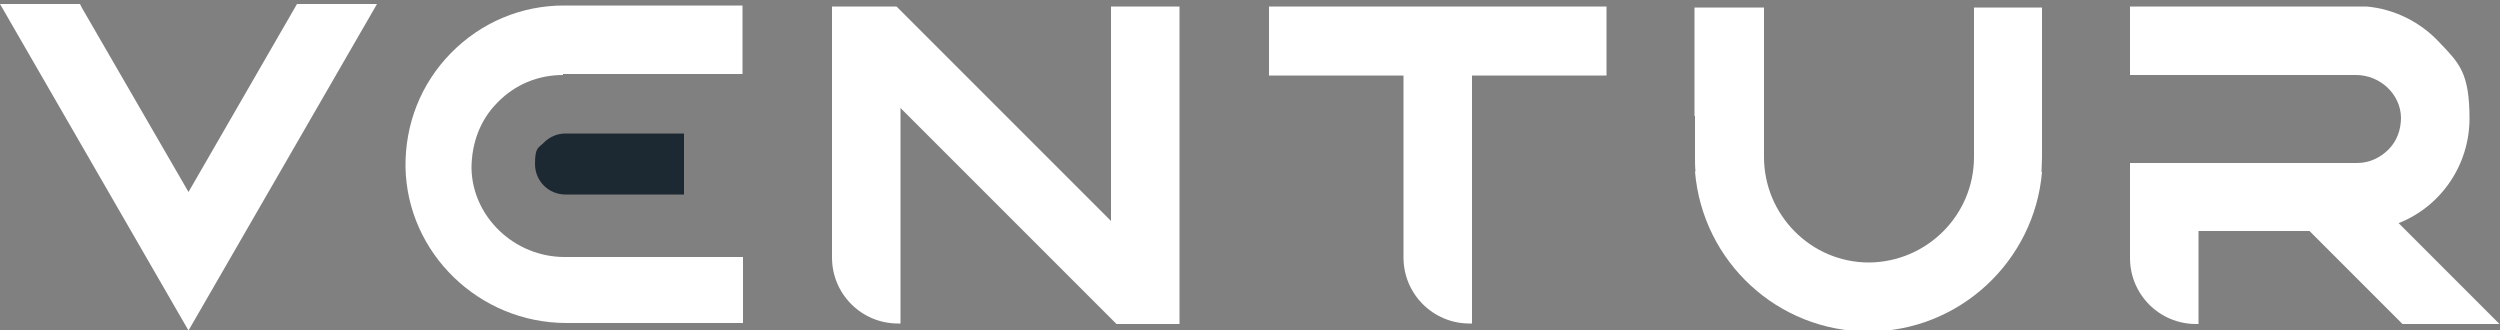
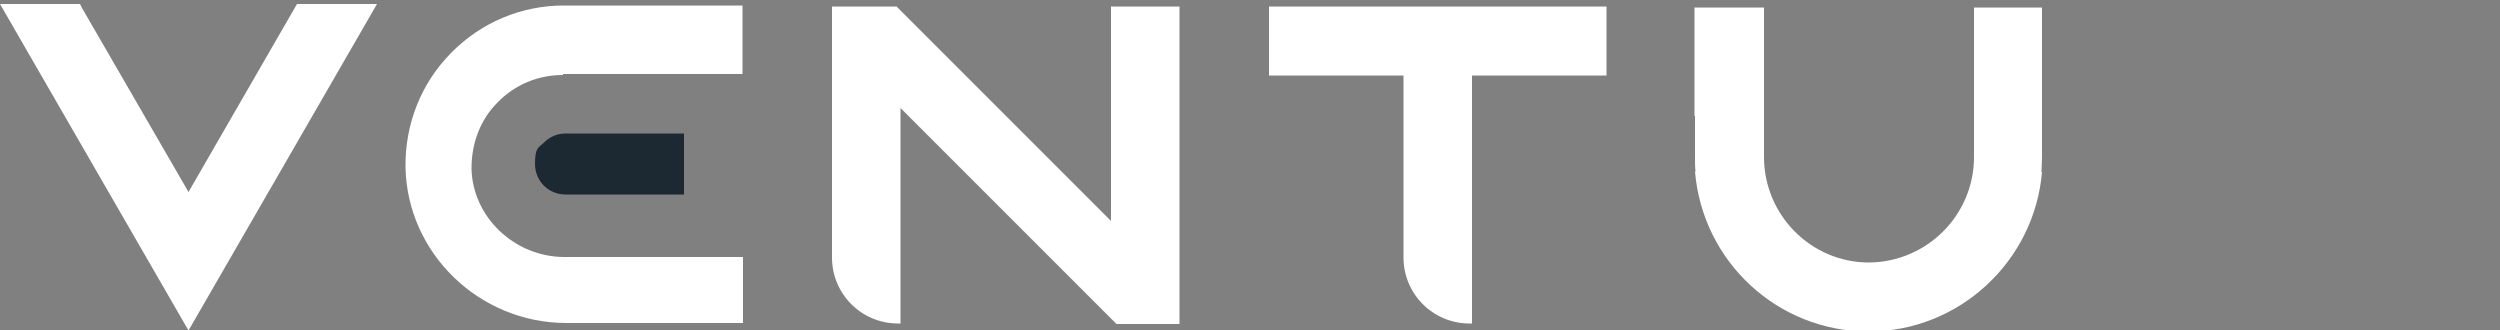
<svg xmlns="http://www.w3.org/2000/svg" version="1.1" viewBox="0 0 500 66">
  <rect x="0" y="0" width="500" height="66" fill="#808080" stroke="none" />
  <defs>
    <style>
      .cls-1 {
        fill: #1c2832;
      }

      .cls-2 {
        fill: #fff;
      }
    </style>
  </defs>
  <g>
    <g id="Layer_1">
      <g id="Layer_1-2" data-name="Layer_1">
        <g>
          <path class="cls-2" d="M112.5,14.8h36V1.1h-35.7c-8.6,0-16.6,3.4-22.6,9.5s-9.2,14.2-9.1,22.8c.3,17.2,14.7,31.2,32.2,31.2h35.3v-13.2h-35.7c-10,0-18.4-8-18.6-17.7,0-5,1.7-9.7,5.2-13.2,3.5-3.6,8.1-5.5,13.1-5.5v-.2Z" />
-           <path class="cls-2" d="M479.8,44.6c8.5-3.4,14.1-11.7,14.1-20.9s-2.1-11.1-6-15.2c-3.8-4.1-9-6.7-14.6-7.2h-47.3v13.7h45.2c4.8,0,8.9,3.8,9,8.5,0,2.4-.8,4.7-2.5,6.4-1.7,1.7-3.9,2.7-6.3,2.7h-45.4v19c0,7.3,5.9,13.2,13.2,13.2h.5v-18.6h22.2l18.6,18.6h19.4l-20.2-20.2h0Z" />
          <polygon class="cls-2" points="37.7 38.4 16.4 1.6 16 .8 0 .8 37.7 66.1 75.4 .8 59.4 .8 37.7 38.4" />
          <path class="cls-2" d="M253.8,15.1h26.9v36.4c0,7.3,5.9,13.2,13.2,13.2h.5V15.1h26.9V1.3h-67.5v13.7h0Z" />
          <path class="cls-2" d="M222.2,44.2L179.7,1.7l-.4-.4h-12.9v50.2c0,7.3,5.9,13.2,13.2,13.2h.5V21.6l42.1,42.1,1.1,1.1h12.6V1.3h-13.7v42.9h0Z" />
          <path class="cls-1" d="M136.8,26.7v12.2h-23.7c-3.4,0-6.1-2.7-6.1-6.1s.7-3.2,1.8-4.3,2.6-1.8,4.3-1.8h23.5s.2,0,.2,0Z" />
          <path class="cls-2" d="M408.6,1.5h-13.8v29.9c0,11.6-9.4,21-21,21.1-11.6,0-21-9.5-21-21.1V1.5h-13.9v21.7h.1c0-.1,0,8.3,0,8.3,0,.9,0,1.9.1,2.8h-.1c1.5,18,16.5,32,34.7,32s0,0,0,0h0c18.2,0,33.2-14.1,34.7-31.9h-.1c0-1,.1-2,.1-2.9V1.5h.2Z" />
        </g>
      </g>
    </g>
  </g>
</svg>